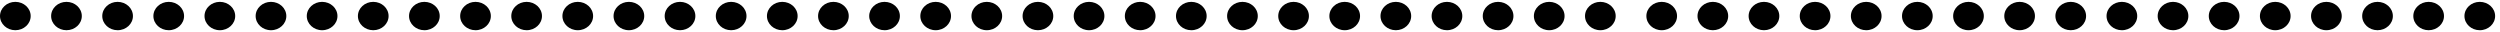
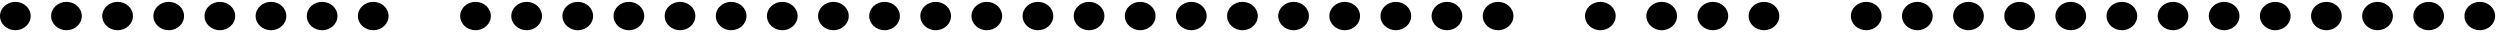
<svg xmlns="http://www.w3.org/2000/svg" width="387" height="5" viewBox="0 0 387 5" fill="none">
  <path d="M4.749 2.482C4.749 1.27 3.686 0.288 2.374 0.288C1.063 0.288 0 1.27 0 2.482C0 3.694 1.063 4.677 2.374 4.677C3.686 4.677 4.749 3.694 4.749 2.482Z" fill="black" />
  <path d="M12.664 2.482C12.664 1.27 11.601 0.288 10.289 0.288C8.978 0.288 7.915 1.27 7.915 2.482C7.915 3.694 8.978 4.677 10.289 4.677C11.601 4.677 12.664 3.694 12.664 2.482Z" fill="black" />
-   <path d="M20.579 2.482C20.579 1.27 19.515 0.288 18.204 0.288C16.893 0.288 15.83 1.27 15.83 2.482C15.83 3.694 16.893 4.677 18.204 4.677C19.515 4.677 20.579 3.694 20.579 2.482Z" fill="black" />
+   <path d="M20.579 2.482C20.579 1.27 19.515 0.288 18.204 0.288C16.893 0.288 15.83 1.27 15.83 2.482C15.83 3.694 16.893 4.677 18.204 4.677C19.515 4.677 20.579 3.694 20.579 2.482" fill="black" />
  <path d="M28.494 2.482C28.494 1.27 27.43 0.288 26.119 0.288C24.808 0.288 23.744 1.27 23.744 2.482C23.744 3.694 24.808 4.677 26.119 4.677C27.43 4.677 28.494 3.694 28.494 2.482Z" fill="black" />
  <path d="M36.408 2.482C36.408 1.27 35.345 0.288 34.034 0.288C32.722 0.288 31.659 1.27 31.659 2.482C31.659 3.694 32.722 4.677 34.034 4.677C35.345 4.677 36.408 3.694 36.408 2.482Z" fill="black" />
  <path d="M44.323 2.482C44.323 1.27 43.26 0.288 41.949 0.288C40.637 0.288 39.574 1.27 39.574 2.482C39.574 3.694 40.637 4.677 41.949 4.677C43.26 4.677 44.323 3.694 44.323 2.482Z" fill="black" />
  <path d="M52.238 2.482C52.238 1.27 51.175 0.288 49.864 0.288C48.552 0.288 47.489 1.27 47.489 2.482C47.489 3.694 48.552 4.677 49.864 4.677C51.175 4.677 52.238 3.694 52.238 2.482Z" fill="black" />
  <path d="M60.153 2.482C60.153 1.27 59.09 0.288 57.778 0.288C56.467 0.288 55.404 1.27 55.404 2.482C55.404 3.694 56.467 4.677 57.778 4.677C59.09 4.677 60.153 3.694 60.153 2.482Z" fill="black" />
-   <path d="M68.068 2.482C68.068 1.27 67.005 0.288 65.693 0.288C64.382 0.288 63.319 1.27 63.319 2.482C63.319 3.694 64.382 4.677 65.693 4.677C67.005 4.677 68.068 3.694 68.068 2.482Z" fill="black" />
  <path d="M75.983 2.482C75.983 1.27 74.919 0.288 73.608 0.288C72.297 0.288 71.234 1.27 71.234 2.482C71.234 3.694 72.297 4.677 73.608 4.677C74.919 4.677 75.983 3.694 75.983 2.482Z" fill="black" />
  <path d="M83.897 2.482C83.897 1.27 82.834 0.288 81.523 0.288C80.212 0.288 79.148 1.27 79.148 2.482C79.148 3.694 80.212 4.677 81.523 4.677C82.834 4.677 83.897 3.694 83.897 2.482Z" fill="black" />
  <path d="M91.812 2.482C91.812 1.27 90.749 0.288 89.438 0.288C88.126 0.288 87.063 1.27 87.063 2.482C87.063 3.694 88.126 4.677 89.438 4.677C90.749 4.677 91.812 3.694 91.812 2.482Z" fill="black" />
  <path d="M99.727 2.482C99.727 1.27 98.664 0.288 97.353 0.288C96.041 0.288 94.978 1.27 94.978 2.482C94.978 3.694 96.041 4.677 97.353 4.677C98.664 4.677 99.727 3.694 99.727 2.482Z" fill="black" />
  <path d="M259.607 2.482C259.607 1.27 258.544 0.288 257.233 0.288C255.921 0.288 254.858 1.27 254.858 2.482C254.858 3.694 255.921 4.677 257.233 4.677C258.544 4.677 259.607 3.694 259.607 2.482Z" fill="black" />
  <path d="M107.642 2.482C107.642 1.27 106.579 0.288 105.267 0.288C103.956 0.288 102.893 1.27 102.893 2.482C102.893 3.694 103.956 4.677 105.267 4.677C106.579 4.677 107.642 3.694 107.642 2.482Z" fill="black" />
  <path d="M267.522 2.482C267.522 1.27 266.459 0.288 265.147 0.288C263.836 0.288 262.773 1.27 262.773 2.482C262.773 3.694 263.836 4.677 265.147 4.677C266.459 4.677 267.522 3.694 267.522 2.482Z" fill="black" />
  <path d="M115.557 2.482C115.557 1.27 114.494 0.288 113.182 0.288C111.871 0.288 110.808 1.27 110.808 2.482C110.808 3.694 111.871 4.677 113.182 4.677C114.494 4.677 115.557 3.694 115.557 2.482Z" fill="black" />
  <path d="M275.437 2.482C275.437 1.27 274.374 0.288 273.062 0.288C271.751 0.288 270.688 1.27 270.688 2.482C270.688 3.694 271.751 4.677 273.062 4.677C274.374 4.677 275.437 3.694 275.437 2.482Z" fill="black" />
  <path d="M123.472 2.482C123.472 1.27 122.409 0.288 121.097 0.288C119.786 0.288 118.723 1.27 118.723 2.482C118.723 3.694 119.786 4.677 121.097 4.677C122.409 4.677 123.472 3.694 123.472 2.482Z" fill="black" />
-   <path d="M283.352 2.482C283.352 1.27 282.289 0.288 280.977 0.288C279.666 0.288 278.603 1.27 278.603 2.482C278.603 3.694 279.666 4.677 280.977 4.677C282.289 4.677 283.352 3.694 283.352 2.482Z" fill="black" />
  <path d="M131.386 2.482C131.386 1.27 130.323 0.288 129.012 0.288C127.701 0.288 126.638 1.27 126.638 2.482C126.638 3.694 127.701 4.677 129.012 4.677C130.323 4.677 131.386 3.694 131.386 2.482Z" fill="black" />
  <path d="M291.266 2.482C291.266 1.27 290.203 0.288 288.892 0.288C287.581 0.288 286.518 1.27 286.518 2.482C286.518 3.694 287.581 4.677 288.892 4.677C290.203 4.677 291.266 3.694 291.266 2.482Z" fill="black" />
  <path d="M139.301 2.482C139.301 1.27 138.238 0.288 136.927 0.288C135.616 0.288 134.552 1.27 134.552 2.482C134.552 3.694 135.616 4.677 136.927 4.677C138.238 4.677 139.301 3.694 139.301 2.482Z" fill="black" />
  <path d="M299.181 2.482C299.181 1.27 298.118 0.288 296.807 0.288C295.495 0.288 294.432 1.27 294.432 2.482C294.432 3.694 295.495 4.677 296.807 4.677C298.118 4.677 299.181 3.694 299.181 2.482Z" fill="black" />
  <path d="M147.216 2.482C147.216 1.27 146.153 0.288 144.842 0.288C143.53 0.288 142.467 1.27 142.467 2.482C142.467 3.694 143.53 4.677 144.842 4.677C146.153 4.677 147.216 3.694 147.216 2.482Z" fill="black" />
  <path d="M307.096 2.482C307.096 1.27 306.033 0.288 304.722 0.288C303.41 0.288 302.347 1.27 302.347 2.482C302.347 3.694 303.41 4.677 304.722 4.677C306.033 4.677 307.096 3.694 307.096 2.482Z" fill="black" />
  <path d="M155.131 2.482C155.131 1.27 154.068 0.288 152.757 0.288C151.445 0.288 150.382 1.27 150.382 2.482C150.382 3.694 151.445 4.677 152.757 4.677C154.068 4.677 155.131 3.694 155.131 2.482Z" fill="black" />
  <path d="M315.011 2.482C315.011 1.27 313.948 0.288 312.637 0.288C311.325 0.288 310.262 1.27 310.262 2.482C310.262 3.694 311.325 4.677 312.637 4.677C313.948 4.677 315.011 3.694 315.011 2.482Z" fill="black" />
  <path d="M163.046 2.482C163.046 1.27 161.983 0.288 160.671 0.288C159.36 0.288 158.297 1.27 158.297 2.482C158.297 3.694 159.36 4.677 160.671 4.677C161.983 4.677 163.046 3.694 163.046 2.482Z" fill="black" />
  <path d="M322.926 2.482C322.926 1.27 321.863 0.288 320.551 0.288C319.24 0.288 318.177 1.27 318.177 2.482C318.177 3.694 319.24 4.677 320.551 4.677C321.863 4.677 322.926 3.694 322.926 2.482Z" fill="black" />
  <path d="M170.961 2.482C170.961 1.27 169.898 0.288 168.586 0.288C167.275 0.288 166.212 1.27 166.212 2.482C166.212 3.694 167.275 4.677 168.586 4.677C169.898 4.677 170.961 3.694 170.961 2.482Z" fill="black" />
  <path d="M330.841 2.482C330.841 1.27 329.778 0.288 328.466 0.288C327.155 0.288 326.092 1.27 326.092 2.482C326.092 3.694 327.155 4.677 328.466 4.677C329.778 4.677 330.841 3.694 330.841 2.482Z" fill="black" />
  <path d="M178.876 2.482C178.876 1.27 177.812 0.288 176.501 0.288C175.19 0.288 174.127 1.27 174.127 2.482C174.127 3.694 175.19 4.677 176.501 4.677C177.812 4.677 178.876 3.694 178.876 2.482Z" fill="black" />
  <path d="M338.756 2.482C338.756 1.27 337.692 0.288 336.381 0.288C335.07 0.288 334.007 1.27 334.007 2.482C334.007 3.694 335.07 4.677 336.381 4.677C337.692 4.677 338.756 3.694 338.756 2.482Z" fill="black" />
  <path d="M186.79 2.482C186.79 1.27 185.727 0.288 184.416 0.288C183.105 0.288 182.042 1.27 182.042 2.482C182.042 3.694 183.105 4.677 184.416 4.677C185.727 4.677 186.79 3.694 186.79 2.482Z" fill="black" />
  <path d="M346.67 2.482C346.67 1.27 345.607 0.288 344.296 0.288C342.985 0.288 341.921 1.27 341.921 2.482C341.921 3.694 342.985 4.677 344.296 4.677C345.607 4.677 346.67 3.694 346.67 2.482Z" fill="black" />
  <path d="M194.705 2.482C194.705 1.27 193.642 0.288 192.331 0.288C191.019 0.288 189.956 1.27 189.956 2.482C189.956 3.694 191.019 4.677 192.331 4.677C193.642 4.677 194.705 3.694 194.705 2.482Z" fill="black" />
  <path d="M354.585 2.482C354.585 1.27 353.522 0.288 352.211 0.288C350.899 0.288 349.836 1.27 349.836 2.482C349.836 3.694 350.899 4.677 352.211 4.677C353.522 4.677 354.585 3.694 354.585 2.482Z" fill="black" />
  <path d="M202.62 2.482C202.62 1.27 201.557 0.288 200.246 0.288C198.934 0.288 197.871 1.27 197.871 2.482C197.871 3.694 198.934 4.677 200.246 4.677C201.557 4.677 202.62 3.694 202.62 2.482Z" fill="black" />
  <path d="M362.5 2.482C362.5 1.27 361.437 0.288 360.126 0.288C358.814 0.288 357.751 1.27 357.751 2.482C357.751 3.694 358.814 4.677 360.126 4.677C361.437 4.677 362.5 3.694 362.5 2.482Z" fill="black" />
  <path d="M210.535 2.482C210.535 1.27 209.472 0.288 208.161 0.288C206.849 0.288 205.786 1.27 205.786 2.482C205.786 3.694 206.849 4.677 208.161 4.677C209.472 4.677 210.535 3.694 210.535 2.482Z" fill="black" />
  <path d="M370.415 2.482C370.415 1.27 369.352 0.288 368.04 0.288C366.729 0.288 365.666 1.27 365.666 2.482C365.666 3.694 366.729 4.677 368.04 4.677C369.352 4.677 370.415 3.694 370.415 2.482Z" fill="black" />
  <path d="M218.45 2.482C218.45 1.27 217.387 0.288 216.075 0.288C214.764 0.288 213.701 1.27 213.701 2.482C213.701 3.694 214.764 4.677 216.075 4.677C217.387 4.677 218.45 3.694 218.45 2.482Z" fill="black" />
  <path d="M378.33 2.482C378.33 1.27 377.267 0.288 375.955 0.288C374.644 0.288 373.581 1.27 373.581 2.482C373.581 3.694 374.644 4.677 375.955 4.677C377.267 4.677 378.33 3.694 378.33 2.482Z" fill="black" />
  <path d="M226.365 2.482C226.365 1.27 225.302 0.288 223.99 0.288C222.679 0.288 221.616 1.27 221.616 2.482C221.616 3.694 222.679 4.677 223.99 4.677C225.302 4.677 226.365 3.694 226.365 2.482Z" fill="black" />
  <path d="M386.245 2.482C386.245 1.27 385.182 0.288 383.87 0.288C382.559 0.288 381.496 1.27 381.496 2.482C381.496 3.694 382.559 4.677 383.87 4.677C385.182 4.677 386.245 3.694 386.245 2.482Z" fill="black" />
  <path d="M234.28 2.482C234.28 1.27 233.216 0.288 231.905 0.288C230.594 0.288 229.531 1.27 229.531 2.482C229.531 3.694 230.594 4.677 231.905 4.677C233.216 4.677 234.28 3.694 234.28 2.482Z" fill="black" />
-   <path d="M242.194 2.482C242.194 1.27 241.131 0.288 239.82 0.288C238.509 0.288 237.445 1.27 237.445 2.482C237.445 3.694 238.509 4.677 239.82 4.677C241.131 4.677 242.194 3.694 242.194 2.482Z" fill="black" />
  <path d="M250.109 2.482C250.109 1.27 249.046 0.288 247.735 0.288C246.423 0.288 245.36 1.27 245.36 2.482C245.36 3.694 246.423 4.677 247.735 4.677C249.046 4.677 250.109 3.694 250.109 2.482Z" fill="black" />
</svg>